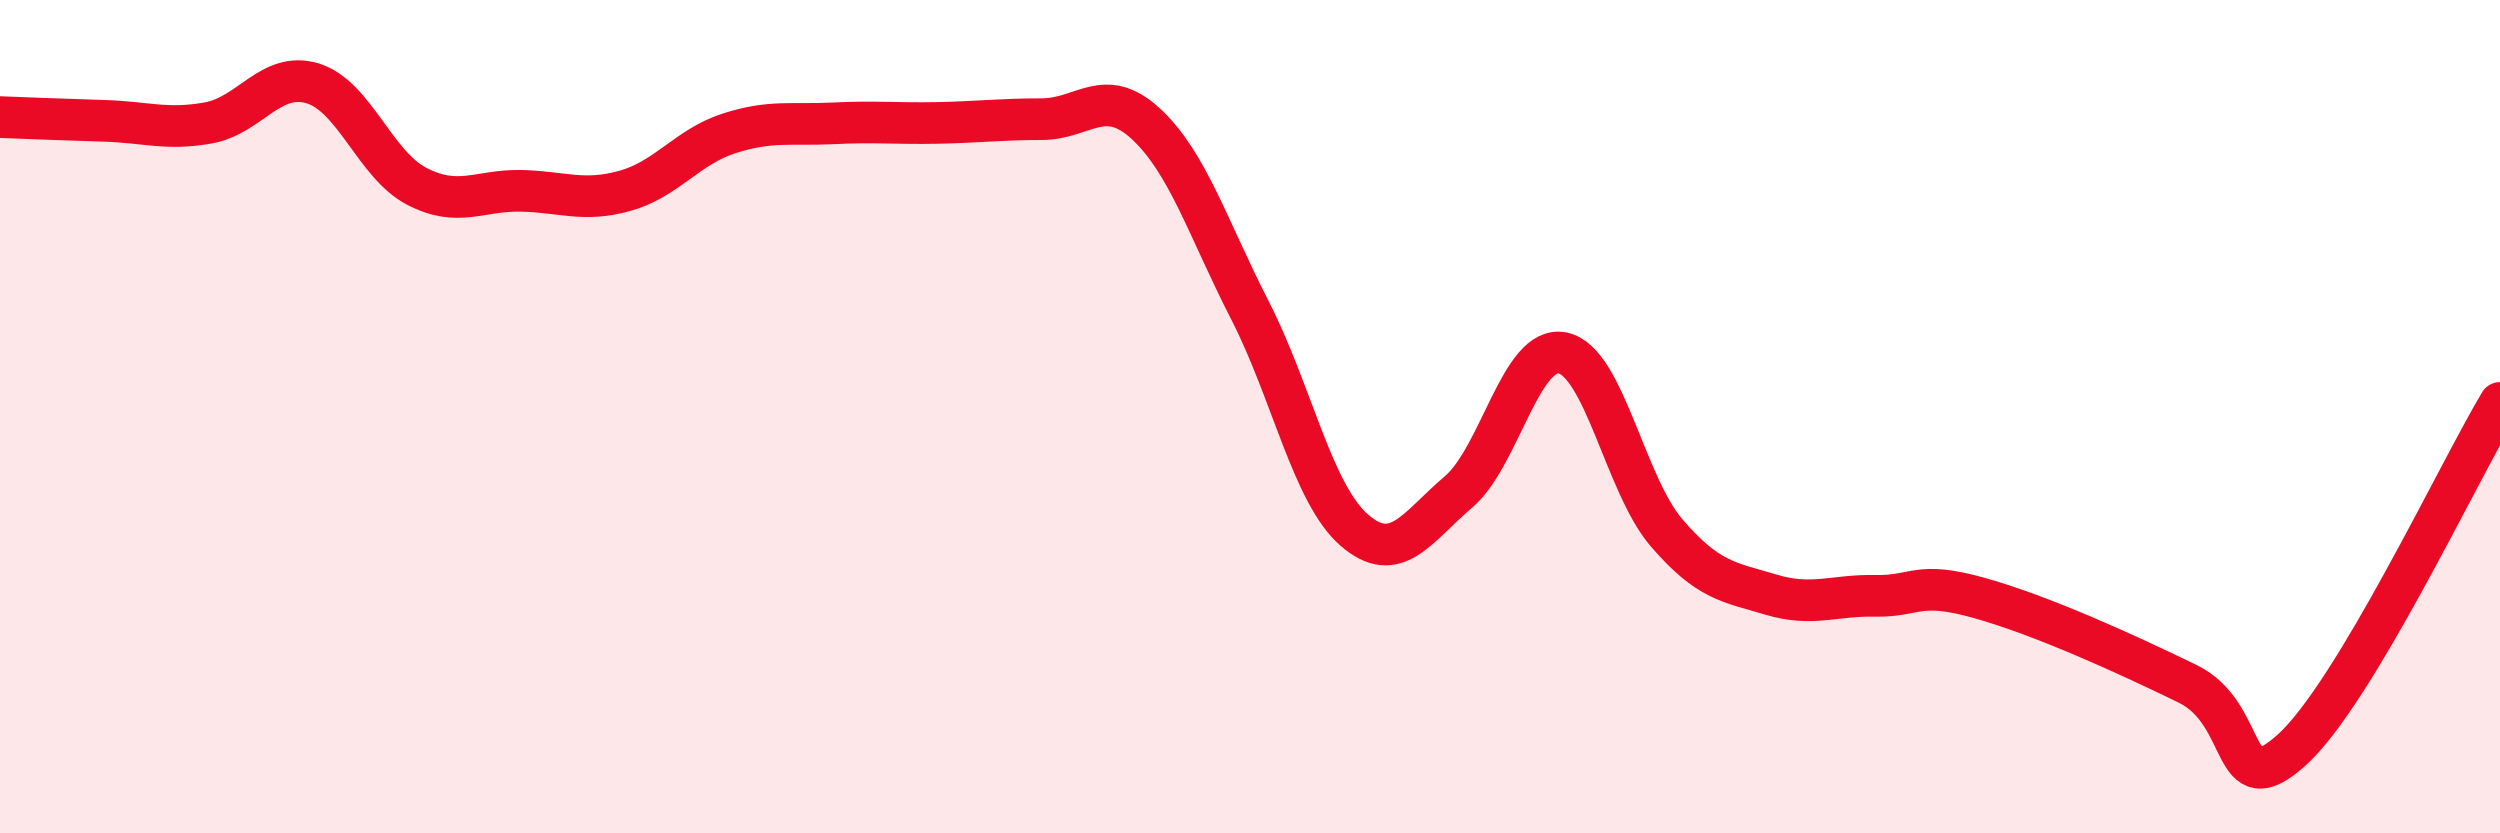
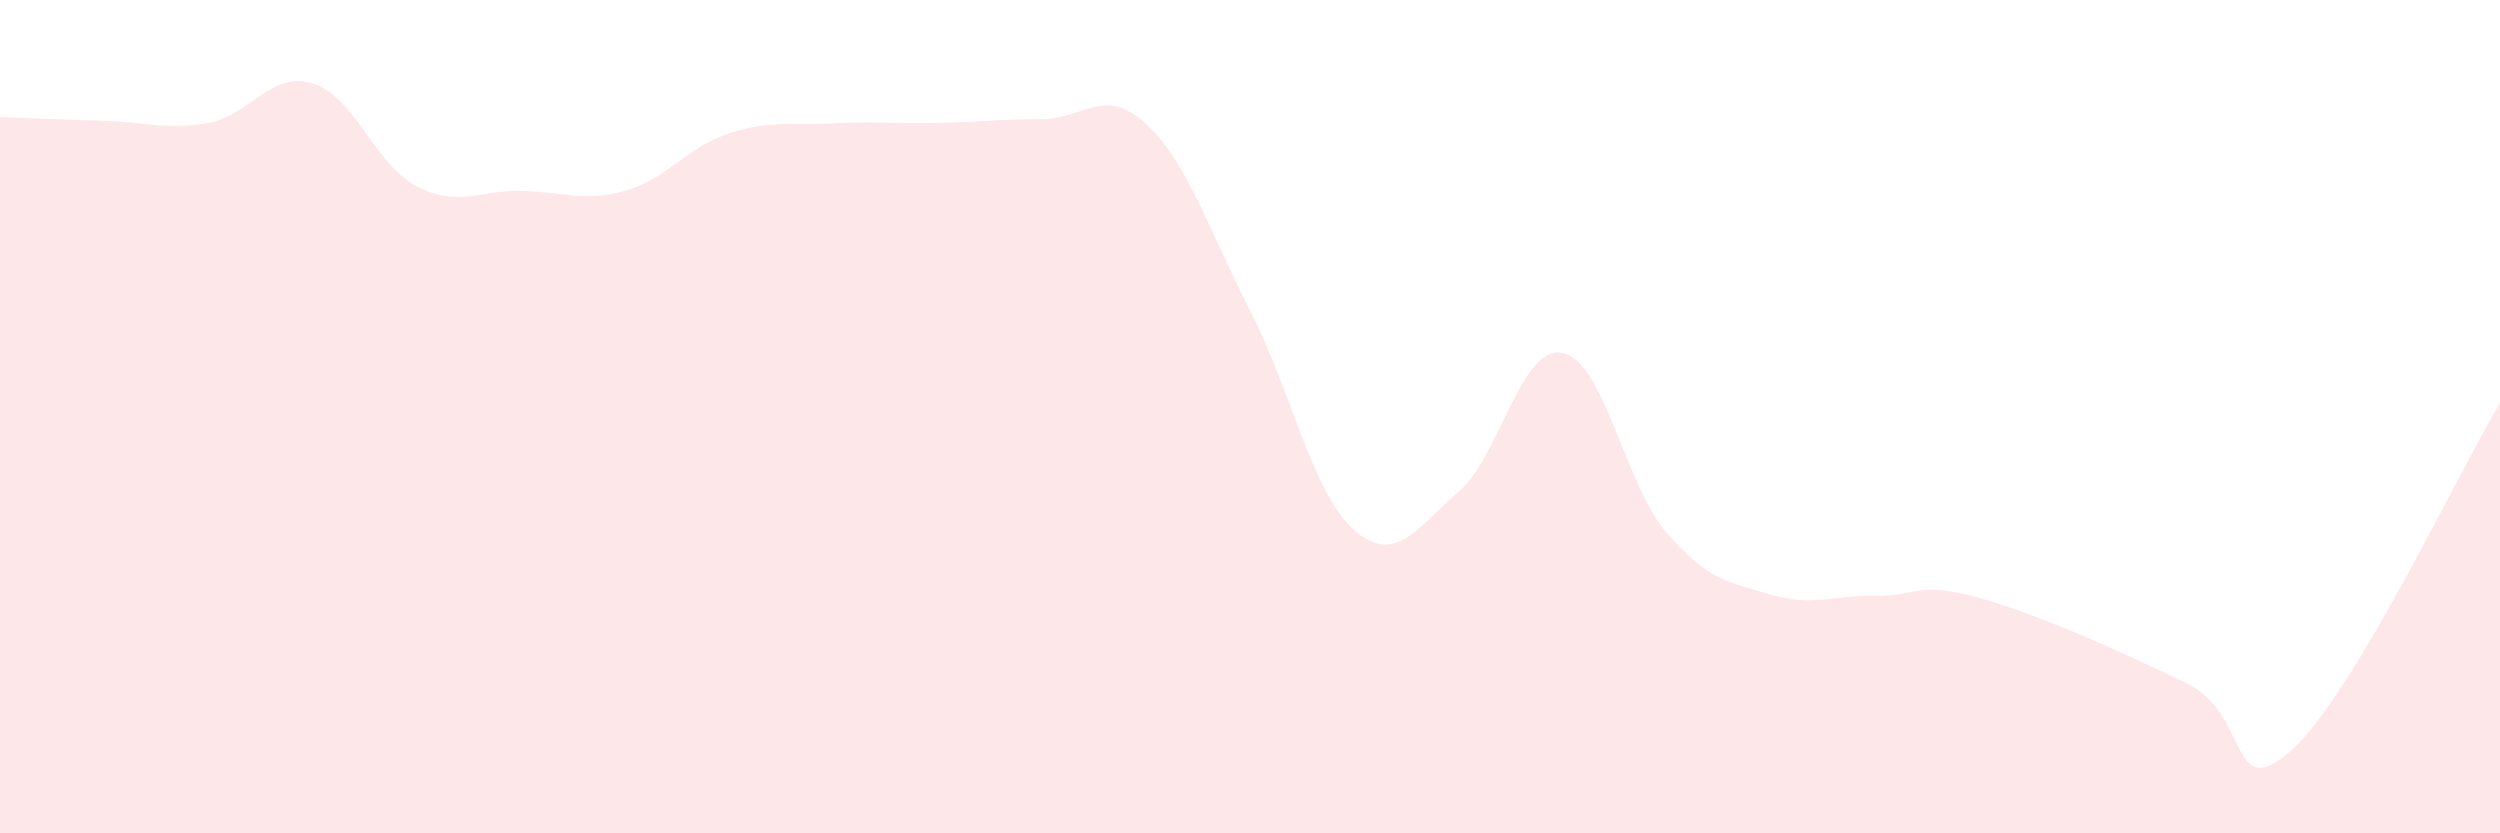
<svg xmlns="http://www.w3.org/2000/svg" width="60" height="20" viewBox="0 0 60 20">
  <path d="M 0,2.81 C 0.5,2.83 1.5,2.87 2.5,2.9 C 3.5,2.93 4,3.13 5,2.95 C 6,2.77 6.5,1.7 7.5,2 C 8.5,2.3 9,3.95 10,4.47 C 11,4.99 11.5,4.56 12.5,4.58 C 13.5,4.6 14,4.86 15,4.58 C 16,4.3 16.5,3.52 17.5,3.2 C 18.5,2.88 19,3.01 20,2.96 C 21,2.91 21.5,2.97 22.5,2.95 C 23.5,2.93 24,2.86 25,2.86 C 26,2.86 26.5,2.05 27.5,2.97 C 28.5,3.89 29,5.5 30,7.45 C 31,9.4 31.5,11.85 32.5,12.72 C 33.5,13.59 34,12.66 35,11.81 C 36,10.96 36.5,8.27 37.5,8.47 C 38.5,8.67 39,11.63 40,12.79 C 41,13.95 41.5,13.97 42.5,14.27 C 43.5,14.57 44,14.28 45,14.3 C 46,14.32 46,13.93 47.5,14.35 C 49,14.77 51,15.68 52.5,16.41 C 54,17.14 53.5,19.35 55,18 C 56.5,16.65 59,11.34 60,9.67L60 20L0 20Z" fill="#EB0A25" opacity="0.1" stroke-linecap="round" stroke-linejoin="round" />
-   <path d="M 0,2.81 C 0.5,2.83 1.5,2.87 2.5,2.9 C 3.5,2.93 4,3.13 5,2.95 C 6,2.77 6.5,1.7 7.5,2 C 8.5,2.3 9,3.95 10,4.47 C 11,4.99 11.5,4.56 12.5,4.58 C 13.5,4.6 14,4.86 15,4.58 C 16,4.3 16.5,3.52 17.5,3.2 C 18.5,2.88 19,3.01 20,2.96 C 21,2.91 21.5,2.97 22.5,2.95 C 23.5,2.93 24,2.86 25,2.86 C 26,2.86 26.5,2.05 27.5,2.97 C 28.5,3.89 29,5.5 30,7.45 C 31,9.4 31.5,11.85 32.5,12.72 C 33.5,13.59 34,12.66 35,11.81 C 36,10.96 36.5,8.27 37.5,8.47 C 38.5,8.67 39,11.63 40,12.79 C 41,13.95 41.5,13.97 42.5,14.27 C 43.5,14.57 44,14.28 45,14.3 C 46,14.32 46,13.93 47.5,14.35 C 49,14.77 51,15.68 52.5,16.41 C 54,17.14 53.5,19.35 55,18 C 56.5,16.65 59,11.34 60,9.67" stroke="#EB0A25" stroke-width="1" fill="none" stroke-linecap="round" stroke-linejoin="round" />
</svg>